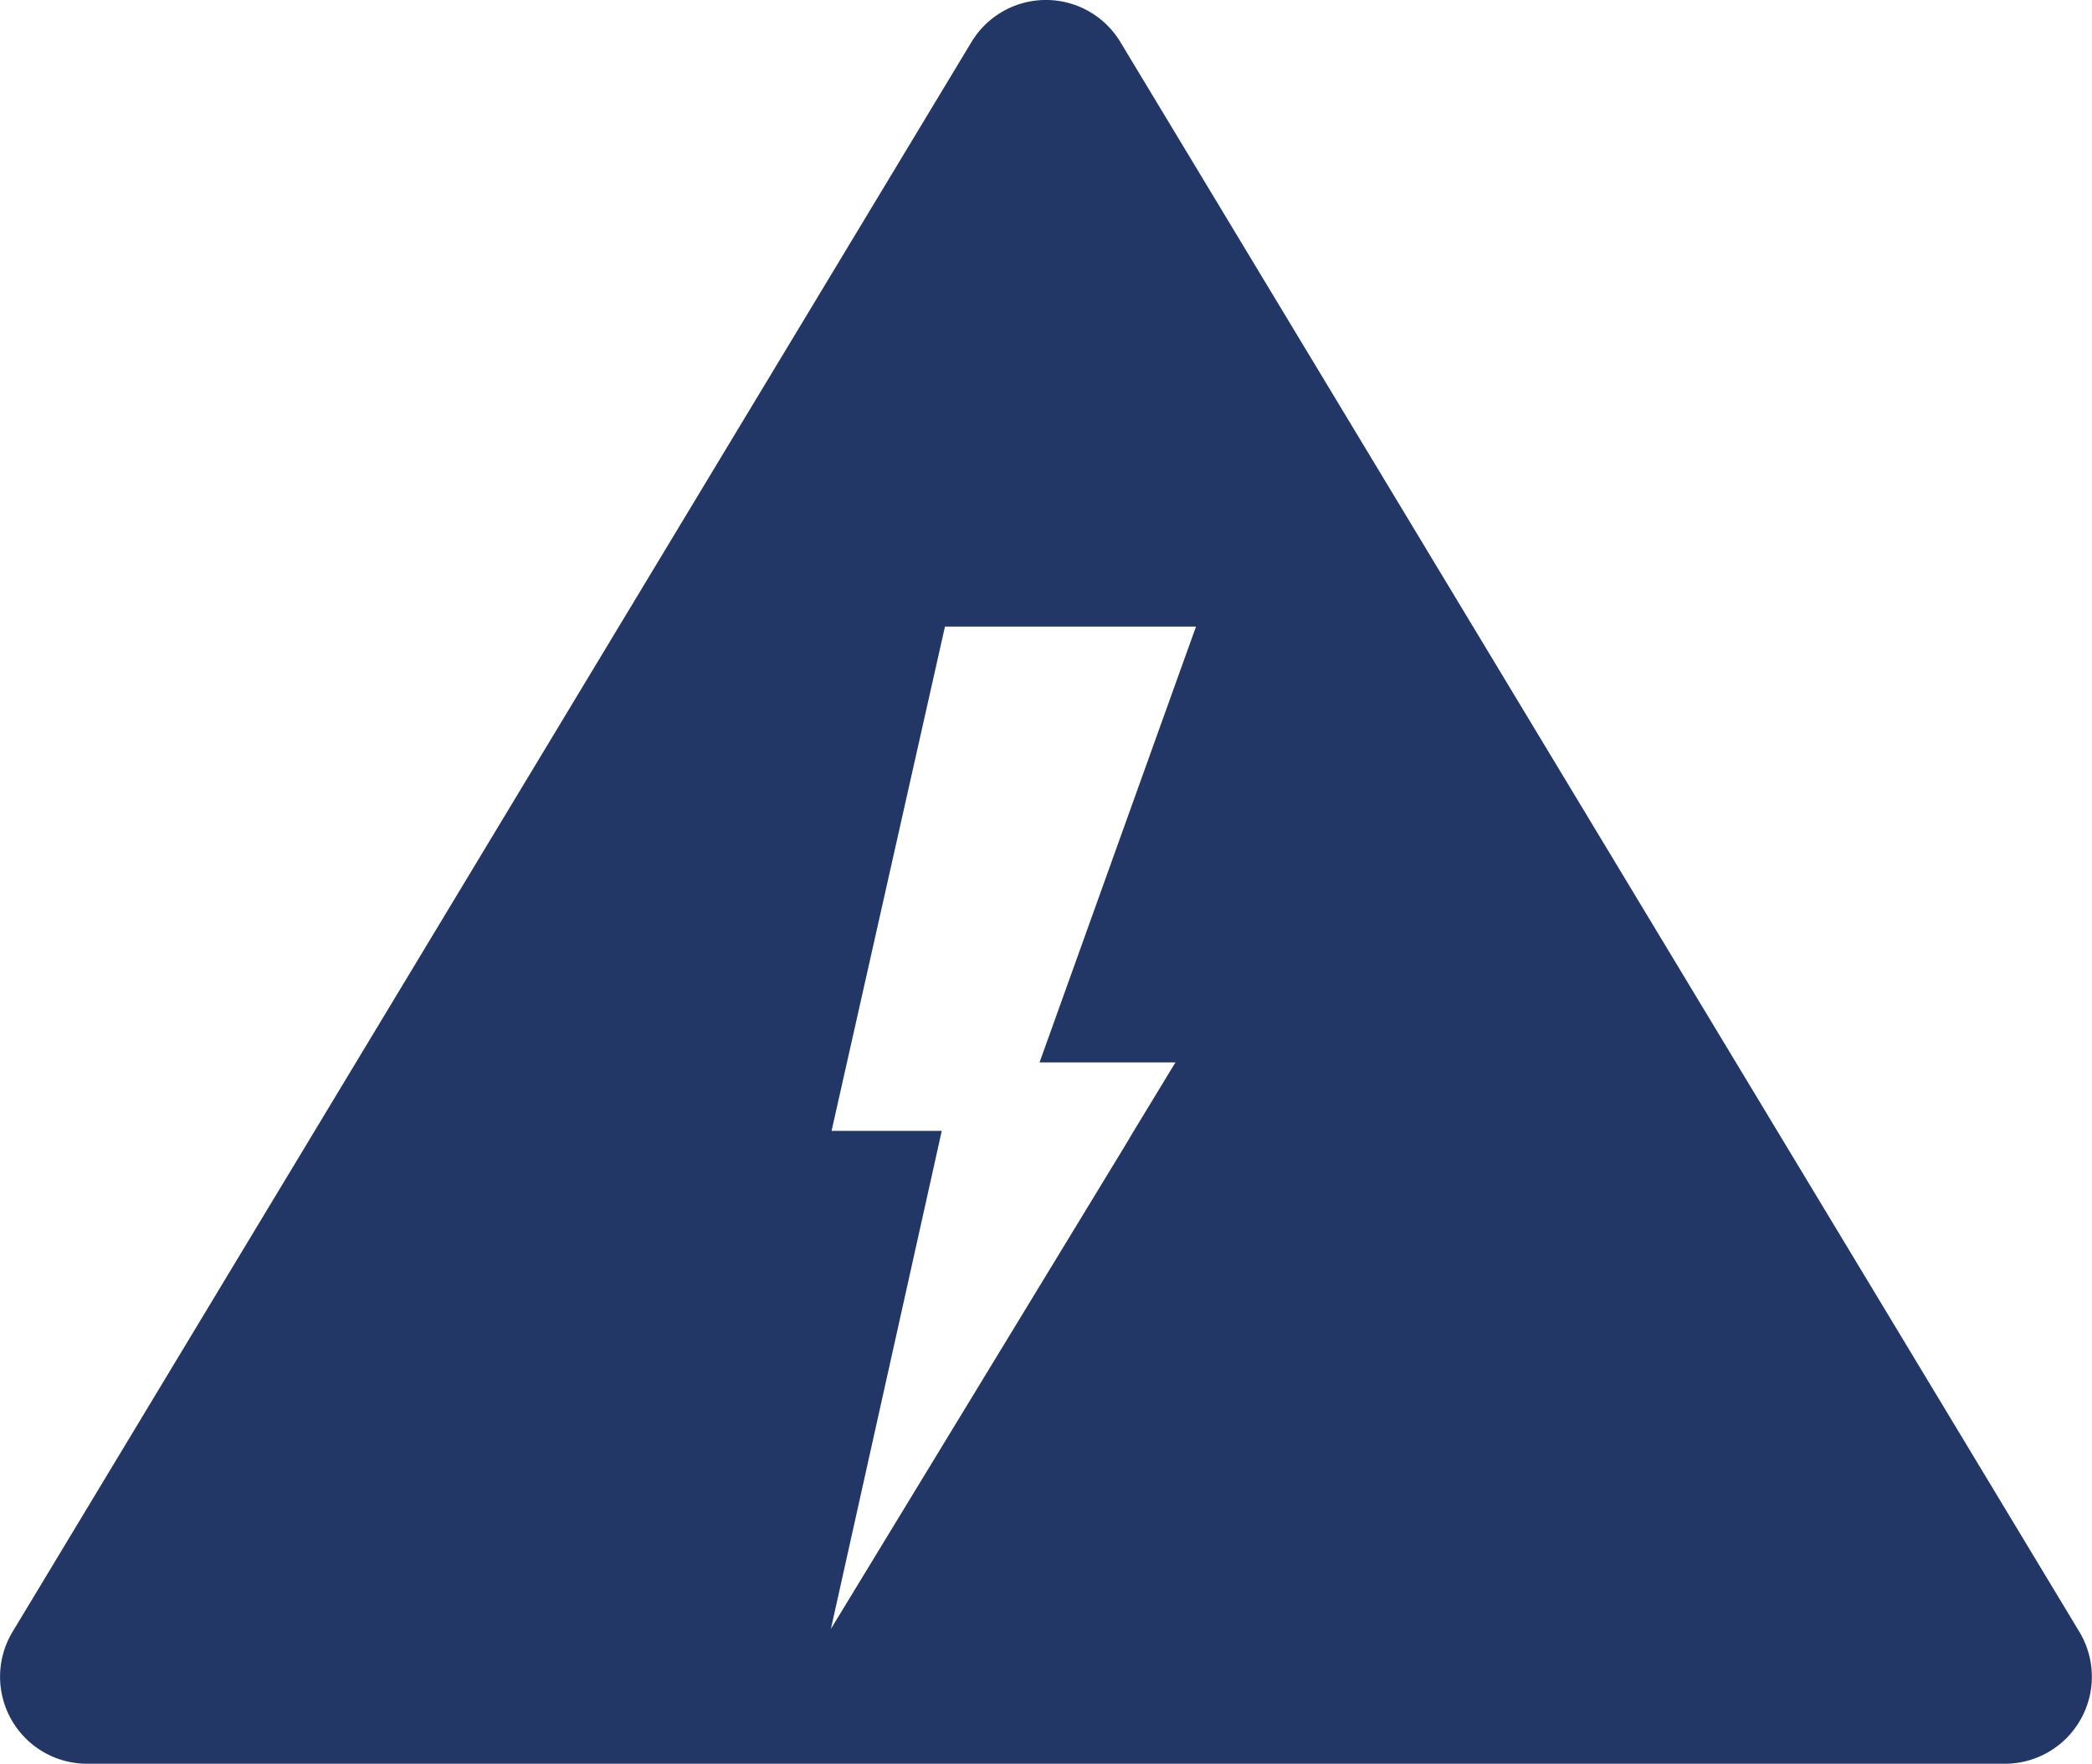
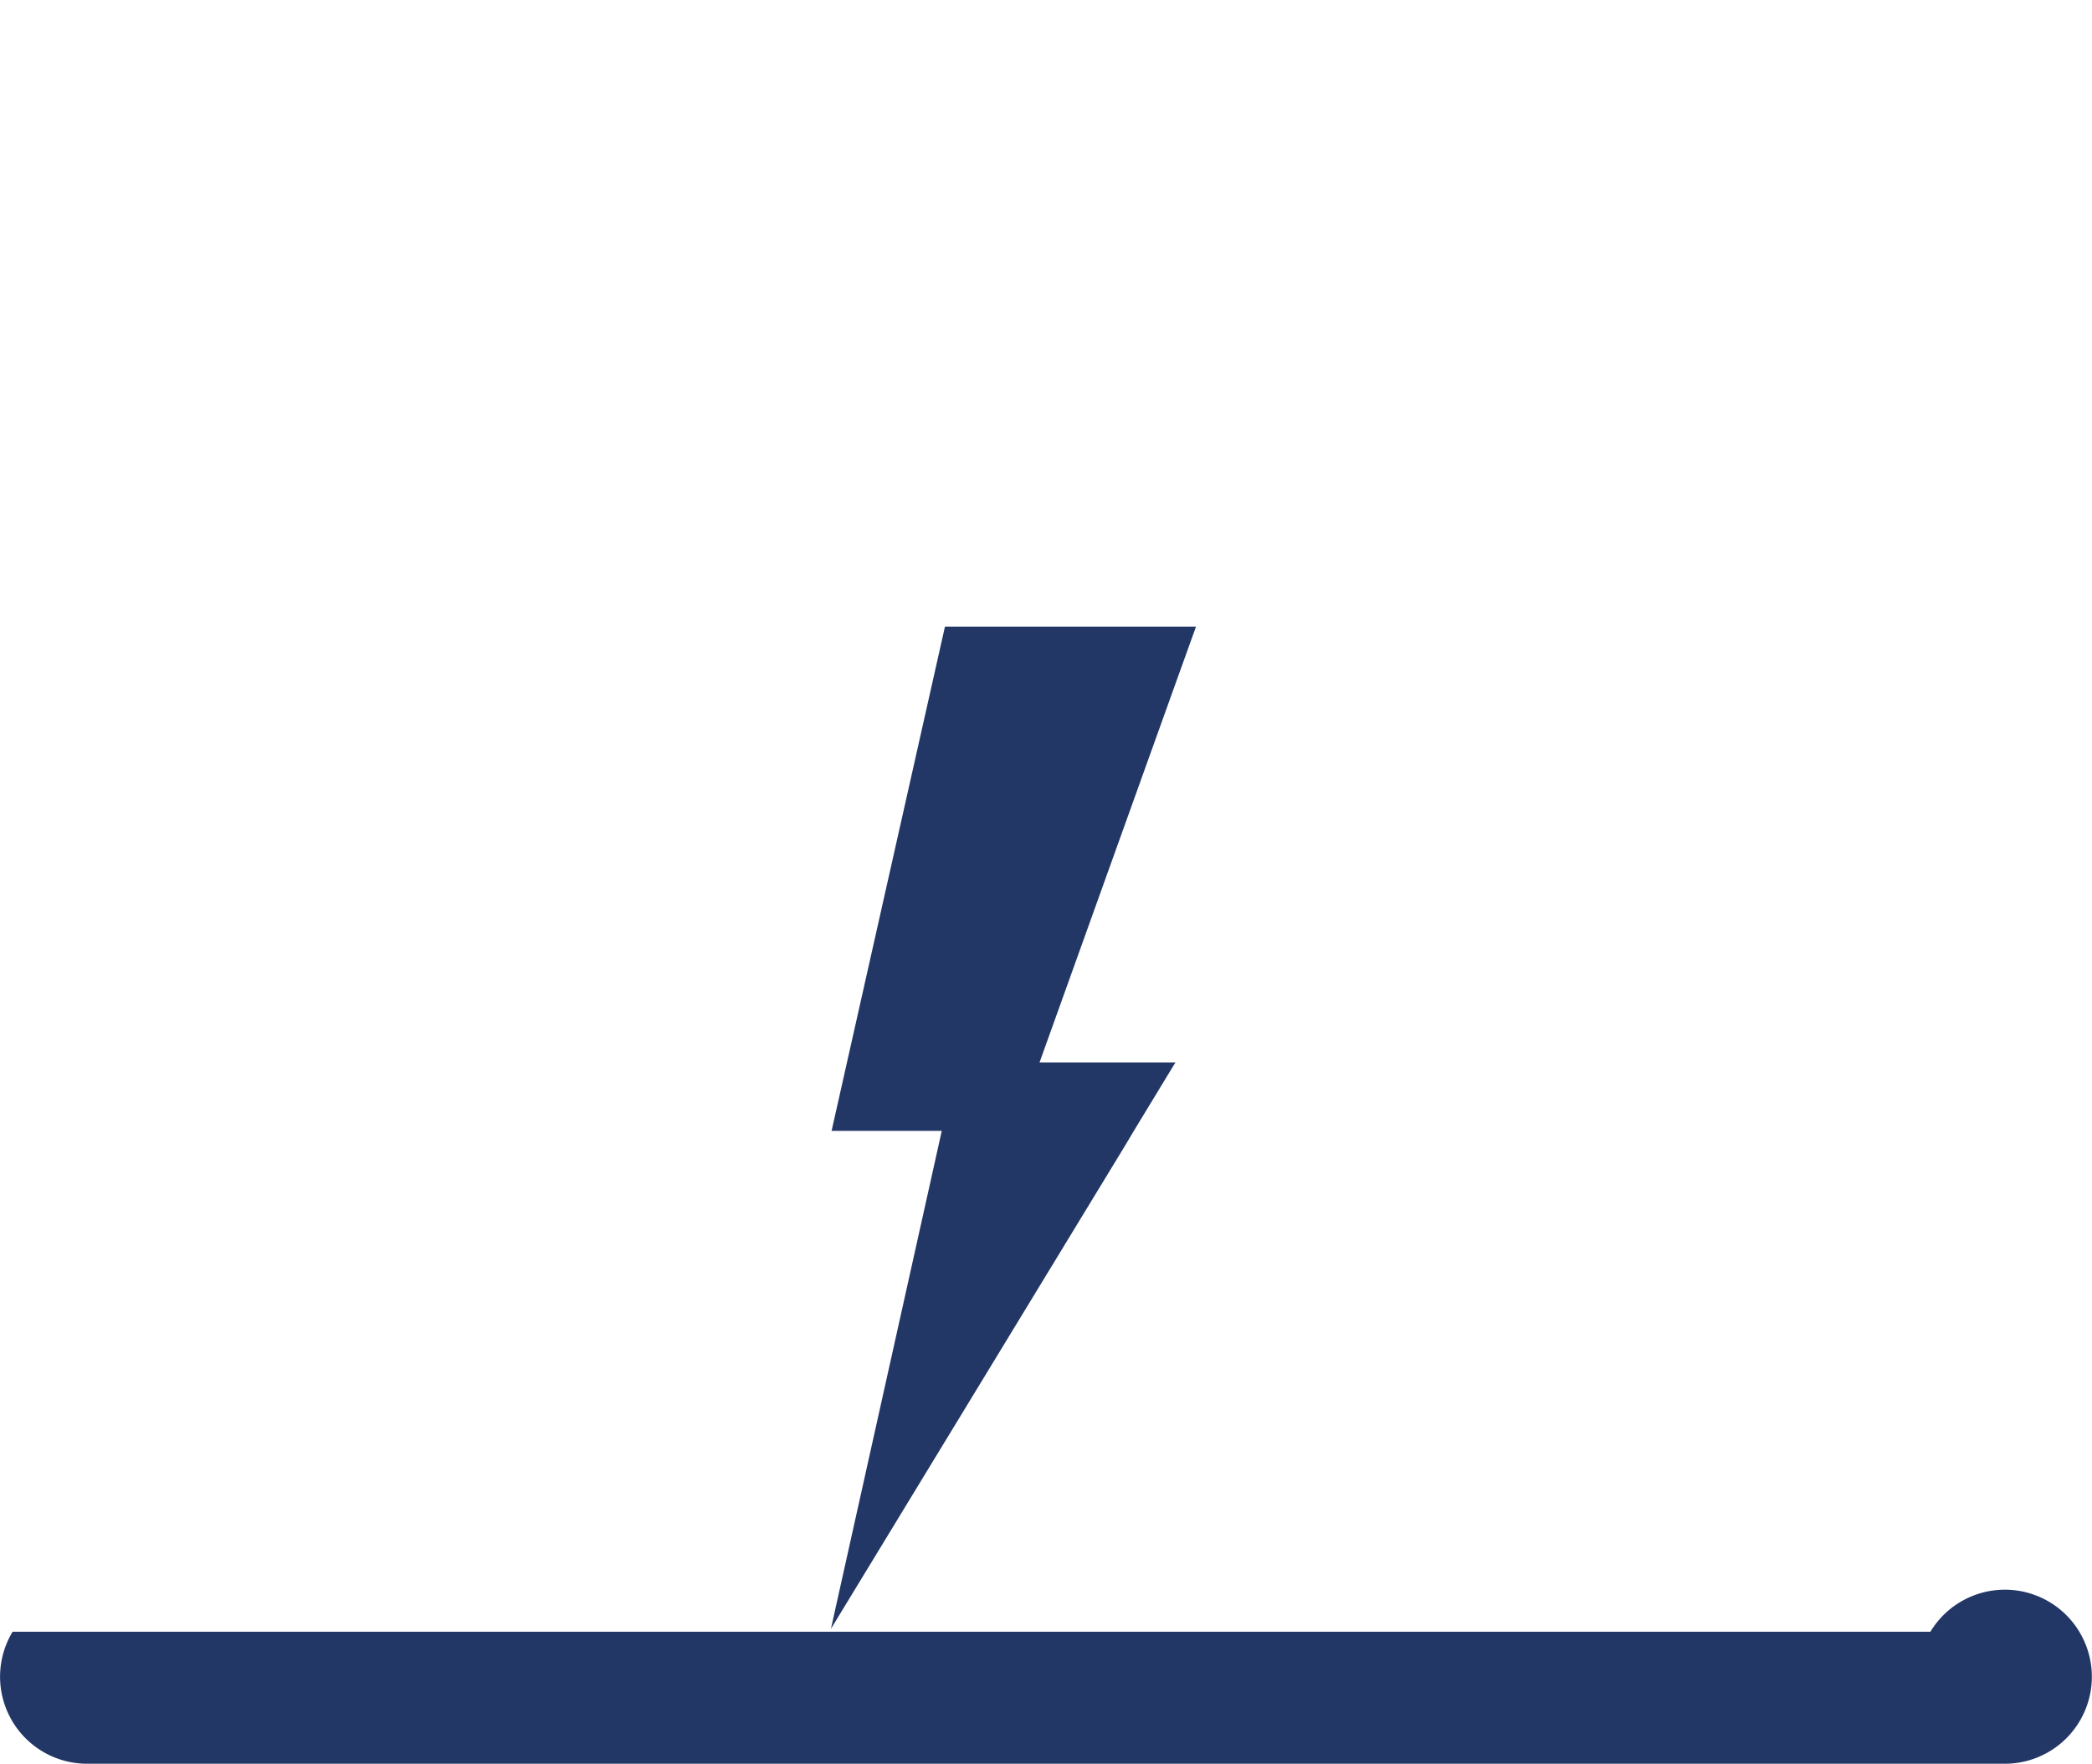
<svg xmlns="http://www.w3.org/2000/svg" width="27.383" height="23.087" viewBox="0 0 27.383 23.087">
-   <path id="Form_18" data-name="Form 18" d="M548.026,463.75l-12.552-20.808a1.138,1.138,0,0,0-1.949,0L520.974,463.75a1.139,1.139,0,0,0,.974,1.728h25.1A1.139,1.139,0,0,0,548.026,463.75ZM536.2,451.328l-1.784,4.97h1.78l-.017.026-.52.856-.119.2-3.855,6.333,1.324-5.947h0l.127-.572h-1.442l1.484-6.6,2.8,0h.486Z" transform="translate(-520.809 -442.392)" fill="#233767" />
+   <path id="Form_18" data-name="Form 18" d="M548.026,463.75a1.138,1.138,0,0,0-1.949,0L520.974,463.75a1.139,1.139,0,0,0,.974,1.728h25.1A1.139,1.139,0,0,0,548.026,463.75ZM536.2,451.328l-1.784,4.97h1.78l-.017.026-.52.856-.119.2-3.855,6.333,1.324-5.947h0l.127-.572h-1.442l1.484-6.6,2.8,0h.486Z" transform="translate(-520.809 -442.392)" fill="#233767" />
</svg>